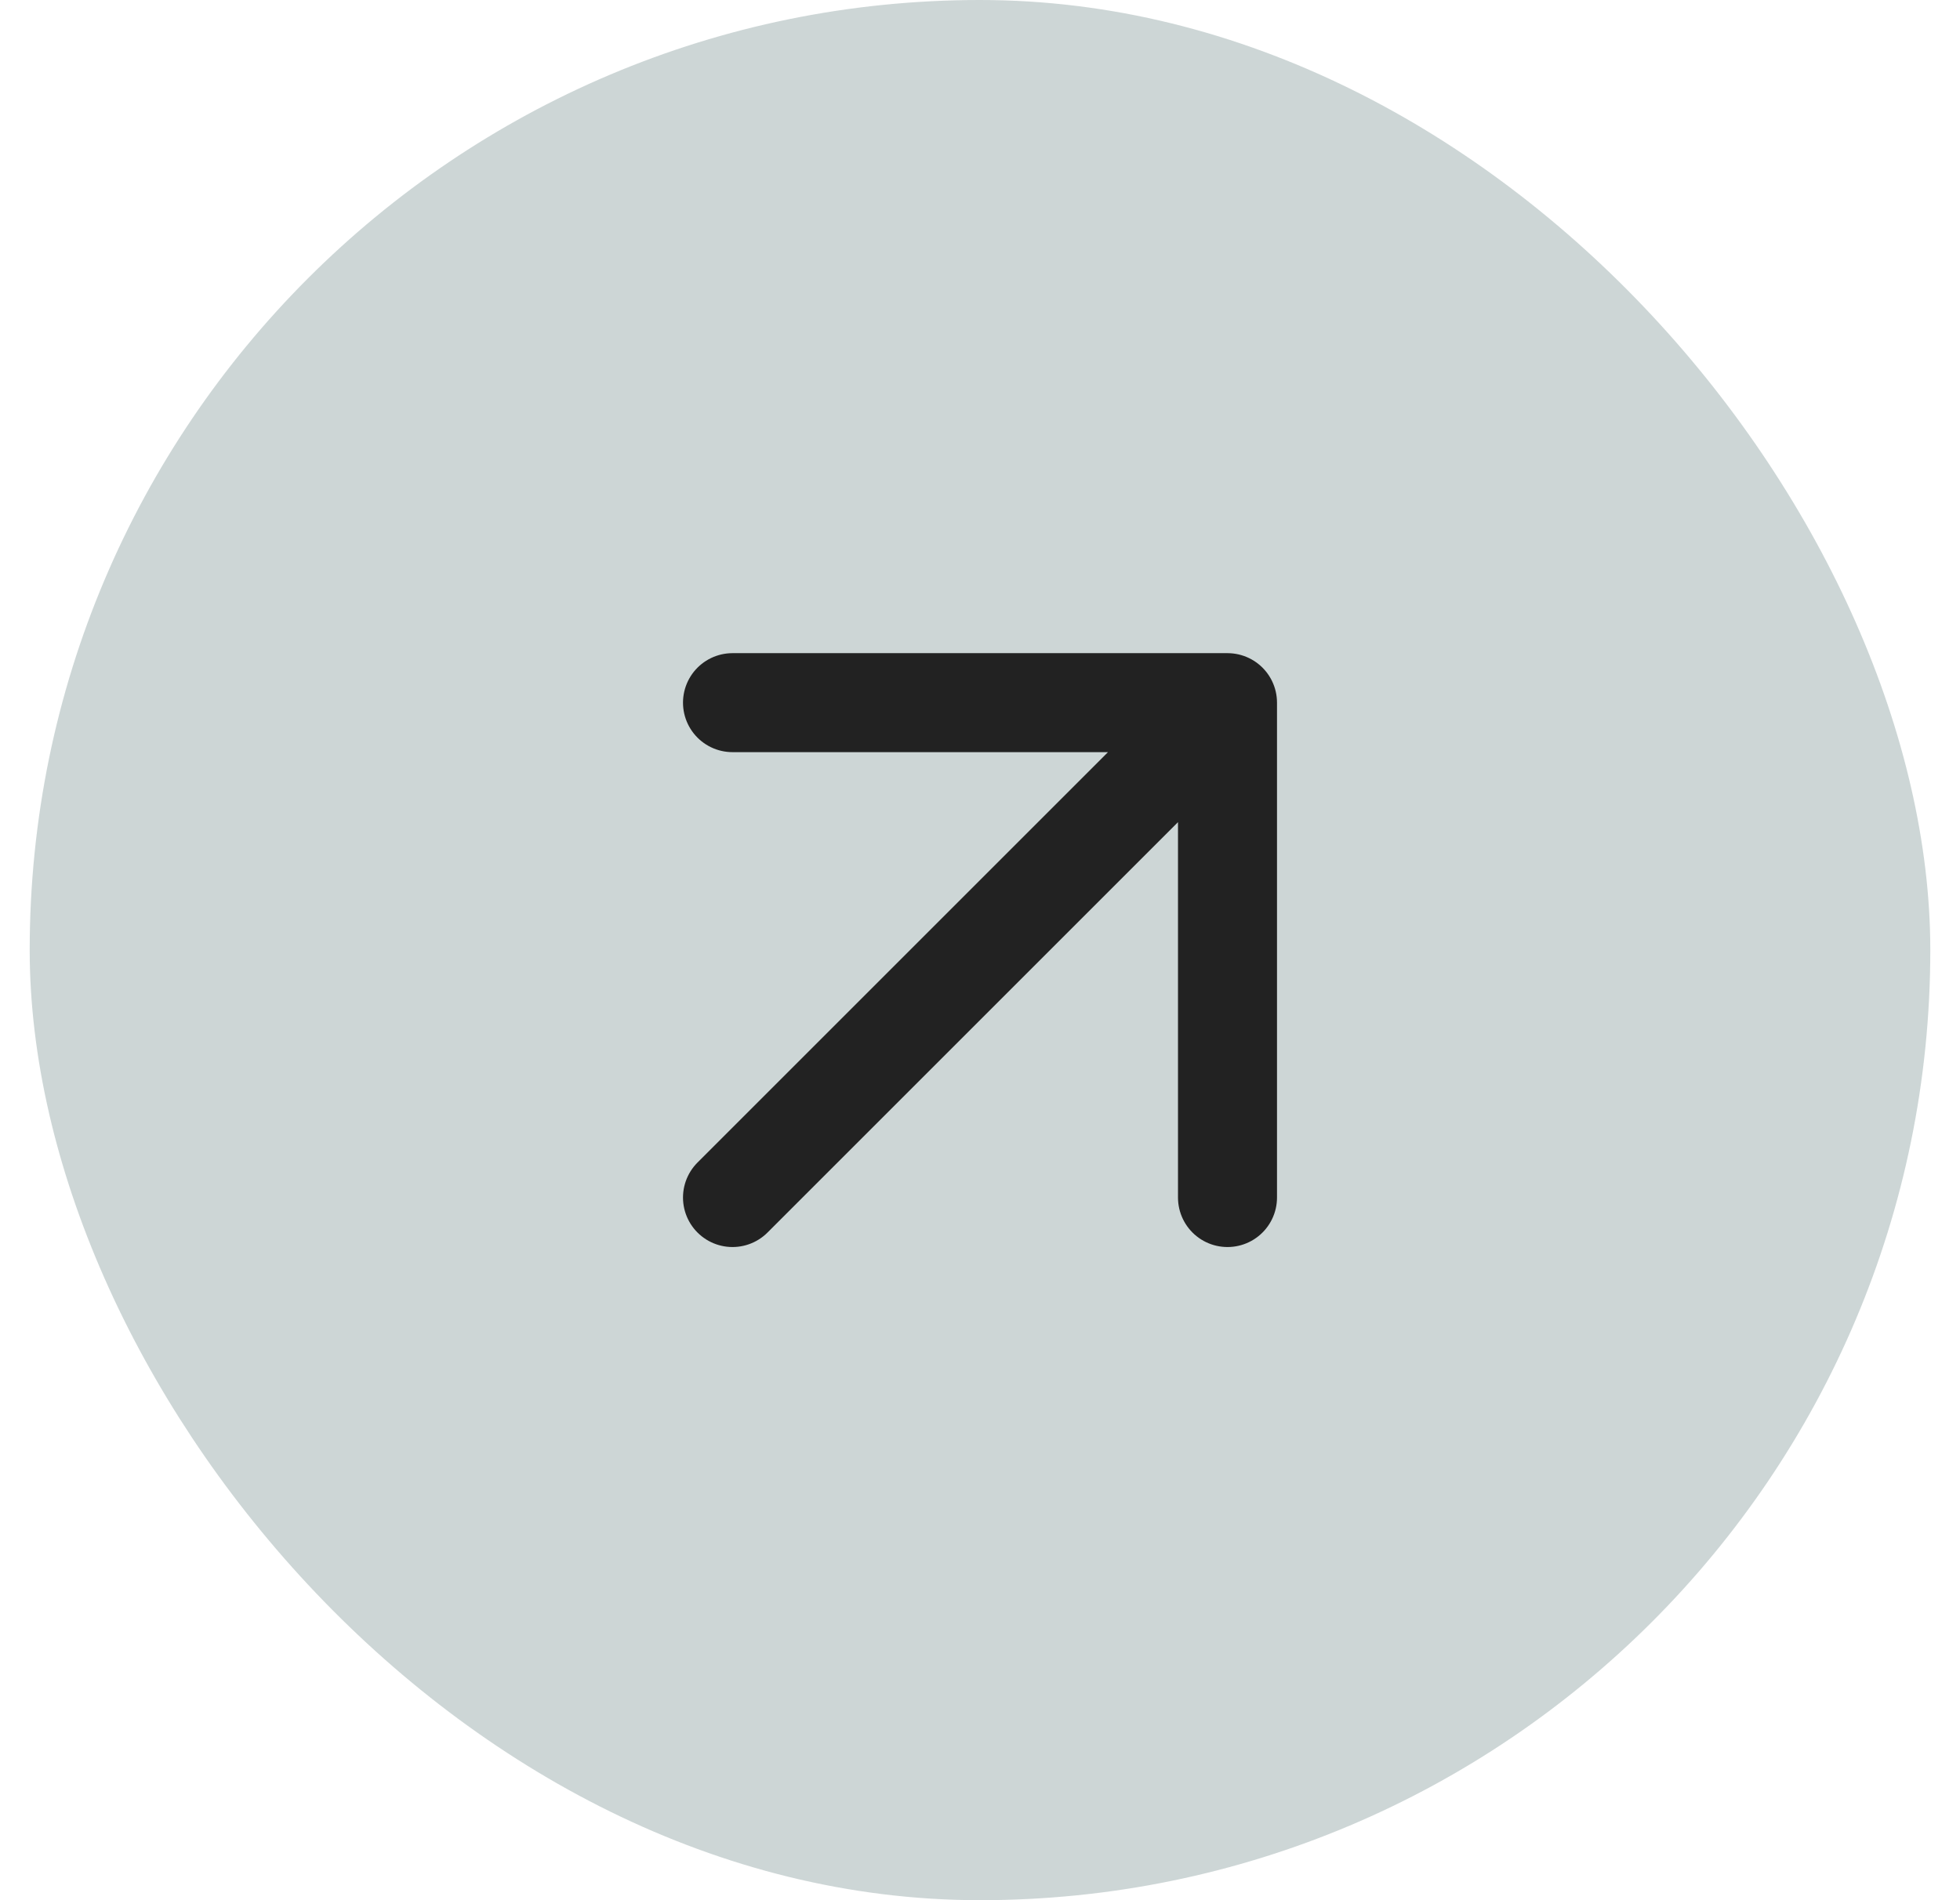
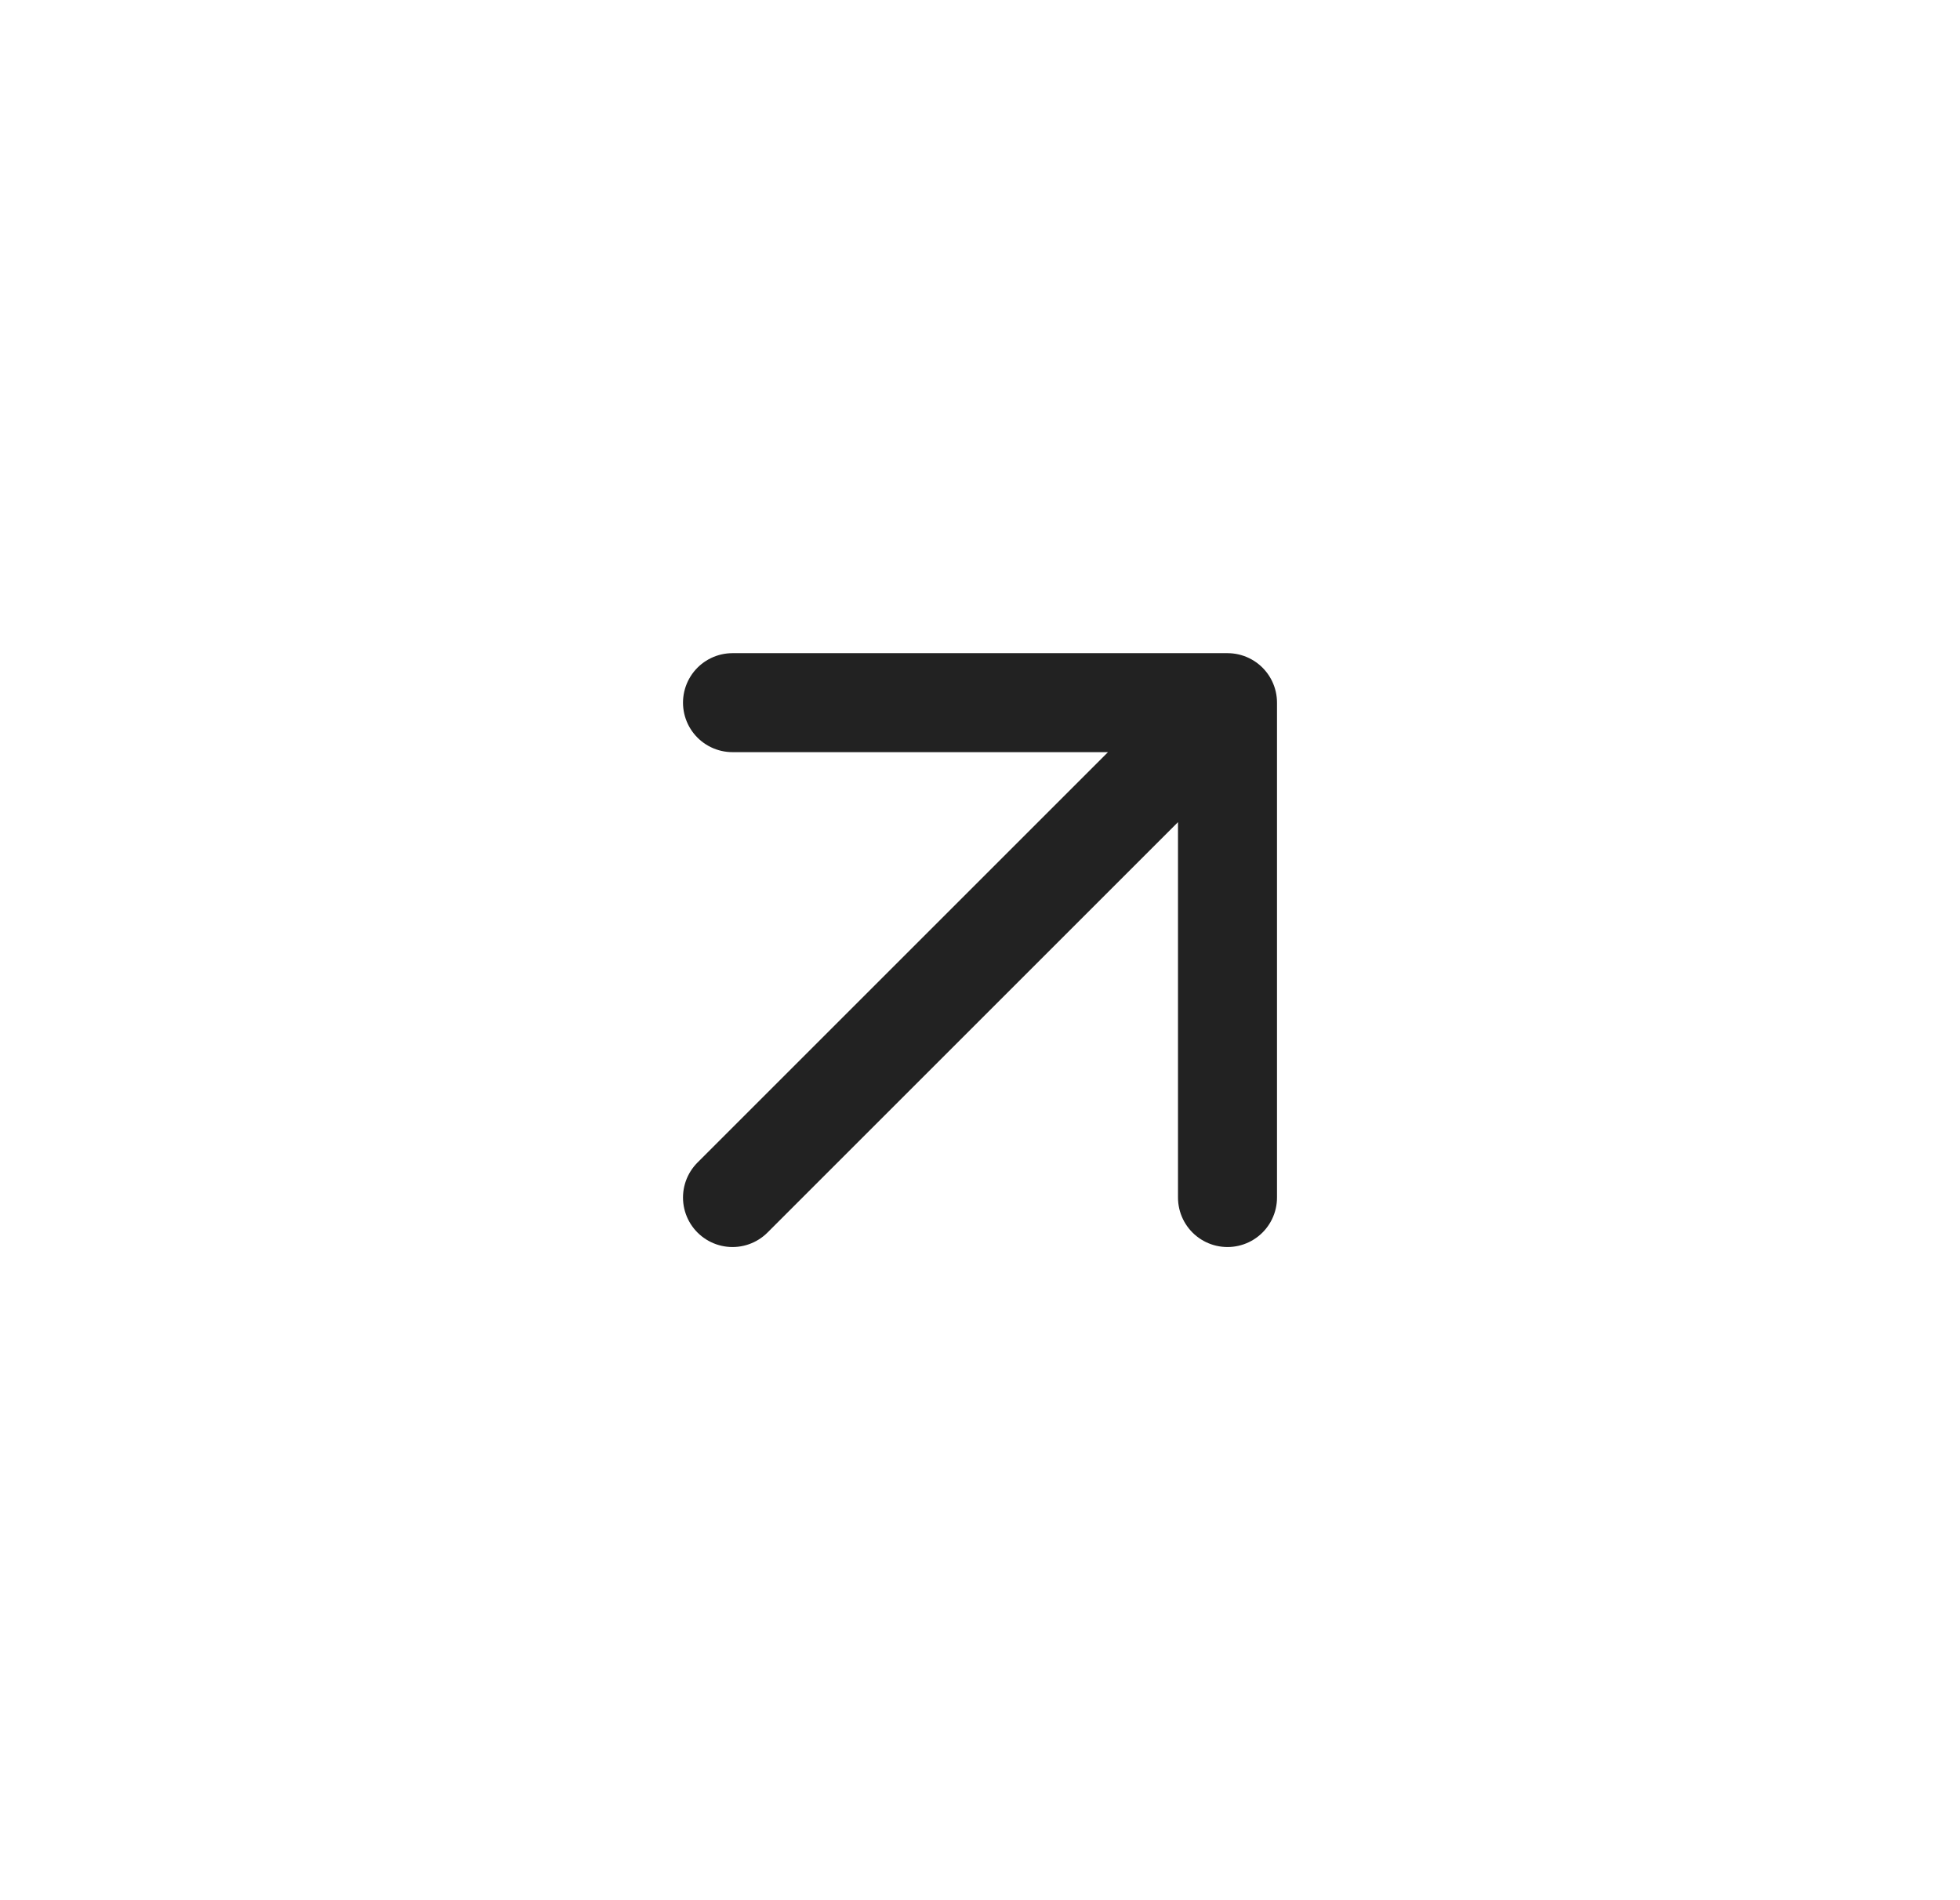
<svg xmlns="http://www.w3.org/2000/svg" width="33" height="32" viewBox="0 0 33 32" fill="none">
-   <rect x="0.5" width="32" height="32" rx="16" fill="#083534" fill-opacity="0.2" />
  <path d="M12.333 20.167L20.667 11.833M20.667 11.833H12.333M20.667 11.833V20.167" stroke="#222222" stroke-width="1.667" stroke-linecap="round" stroke-linejoin="round" />
</svg>